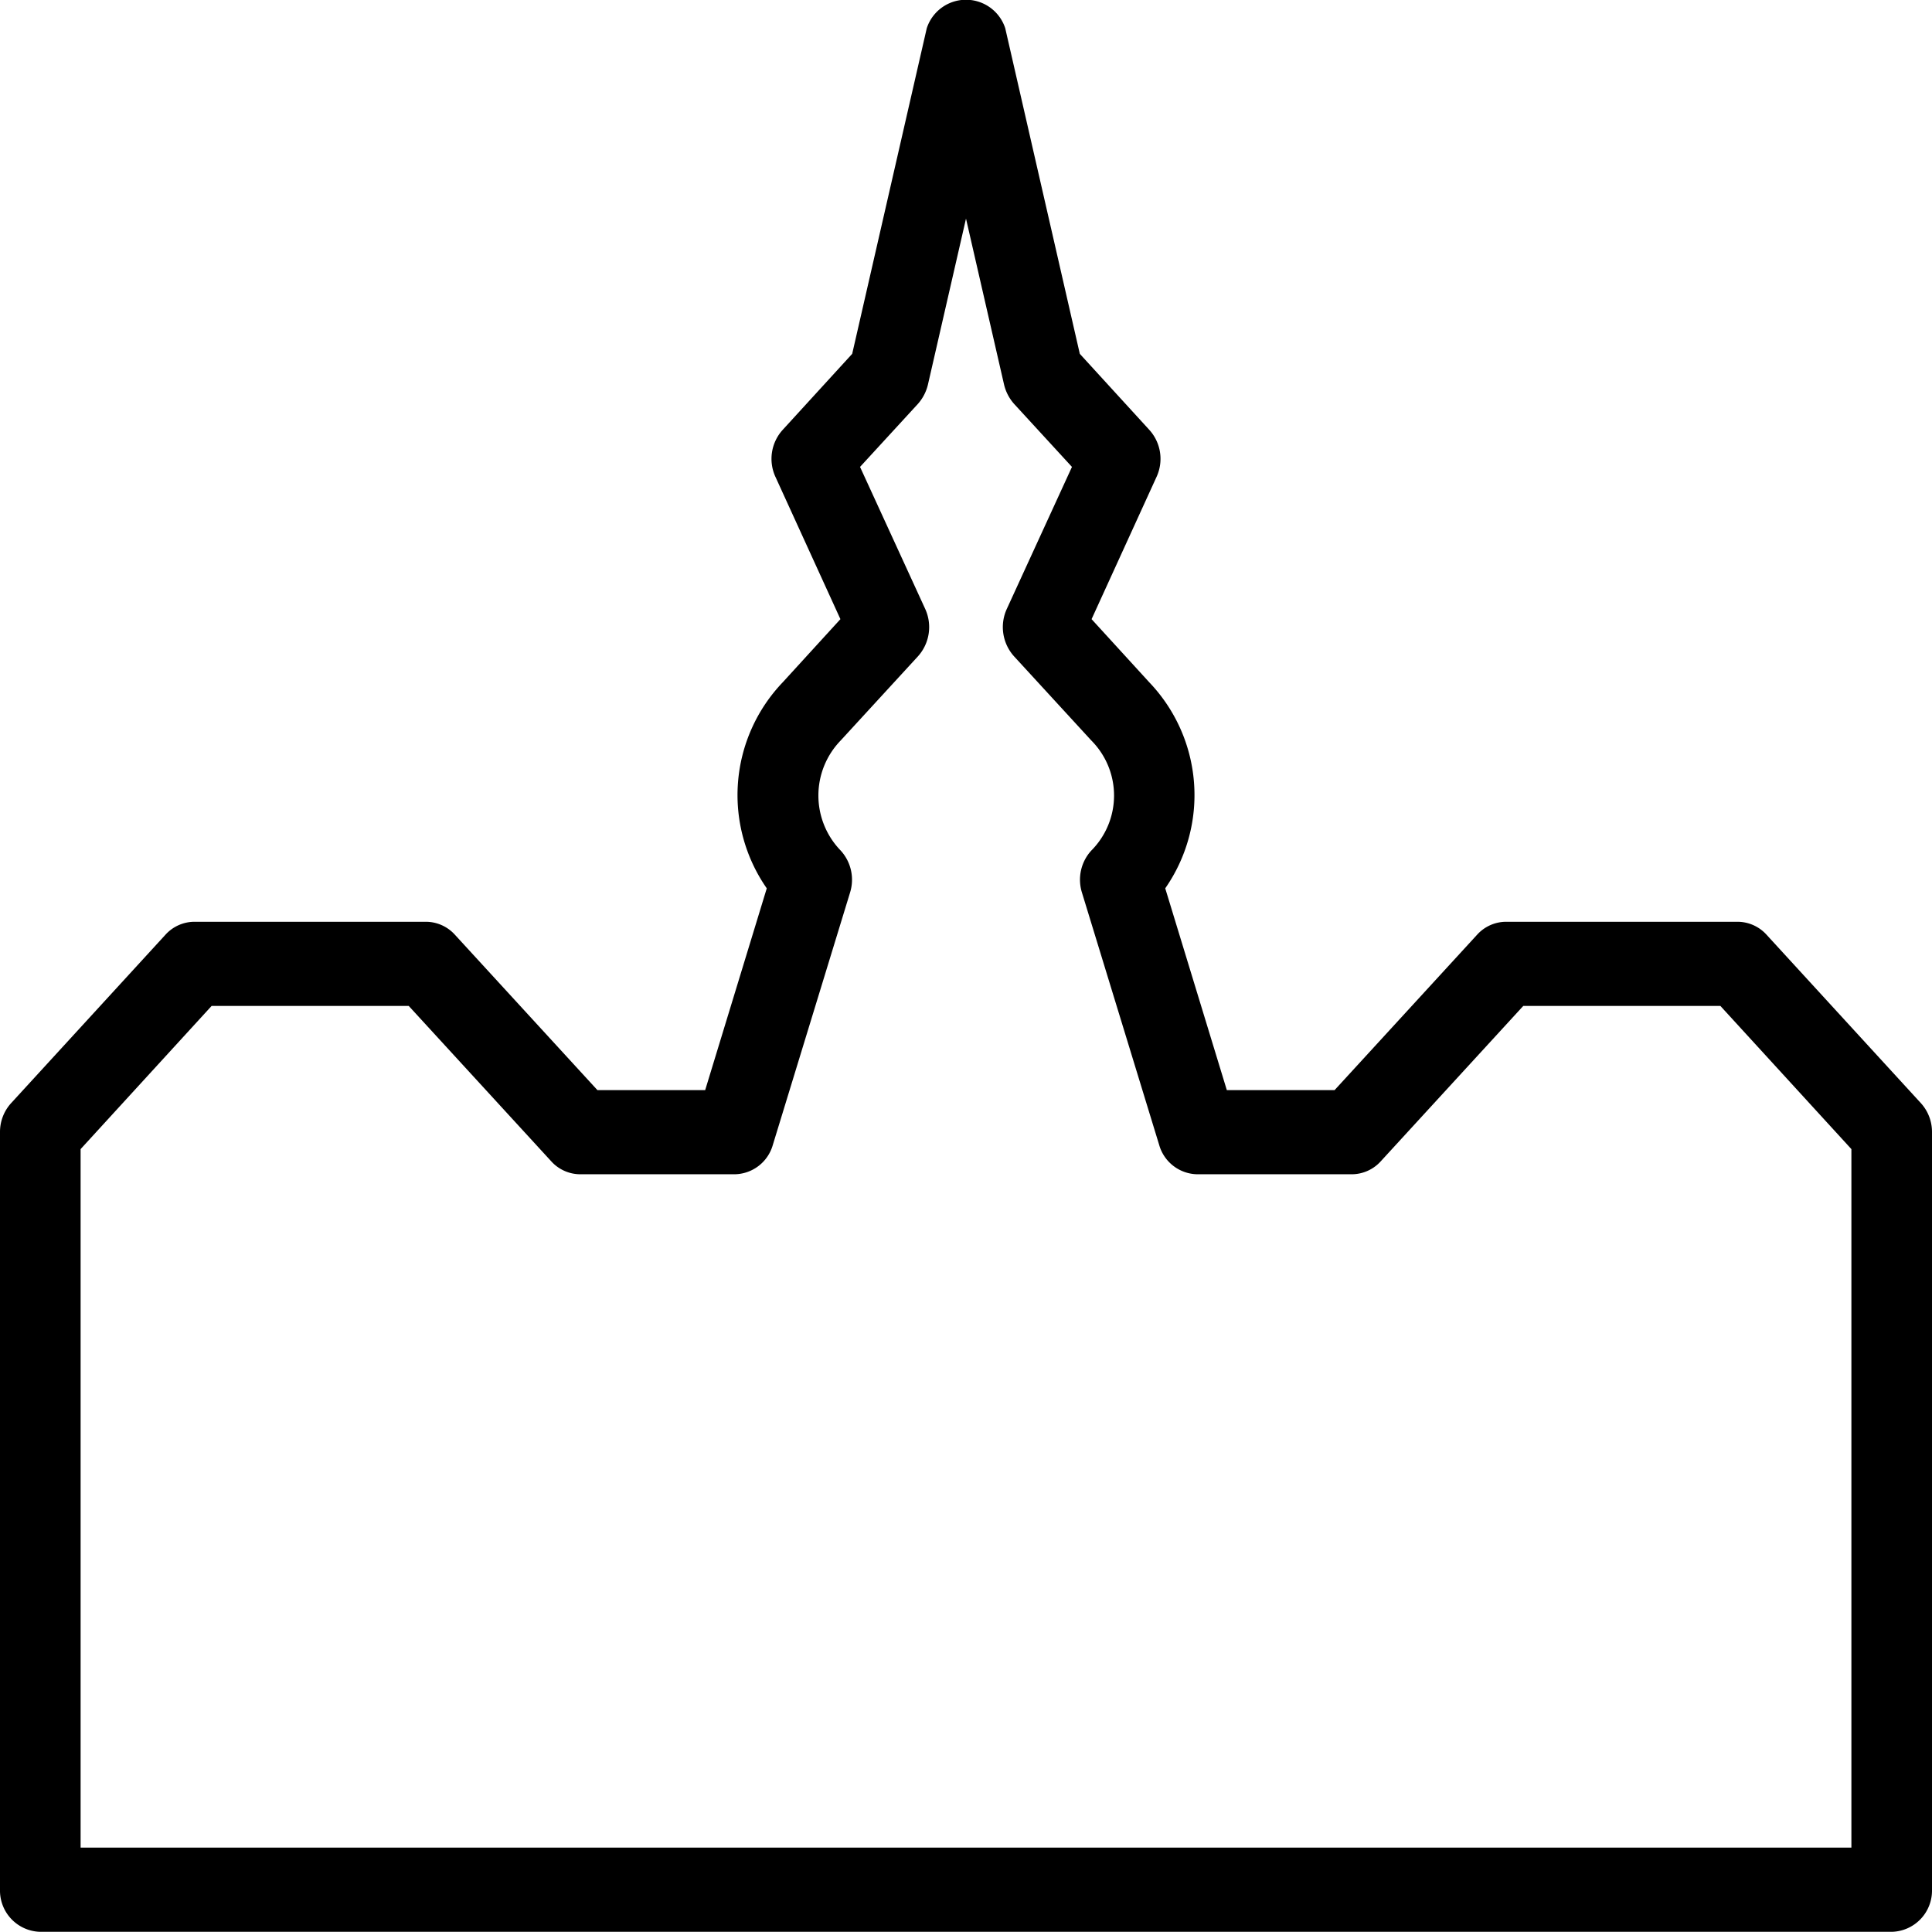
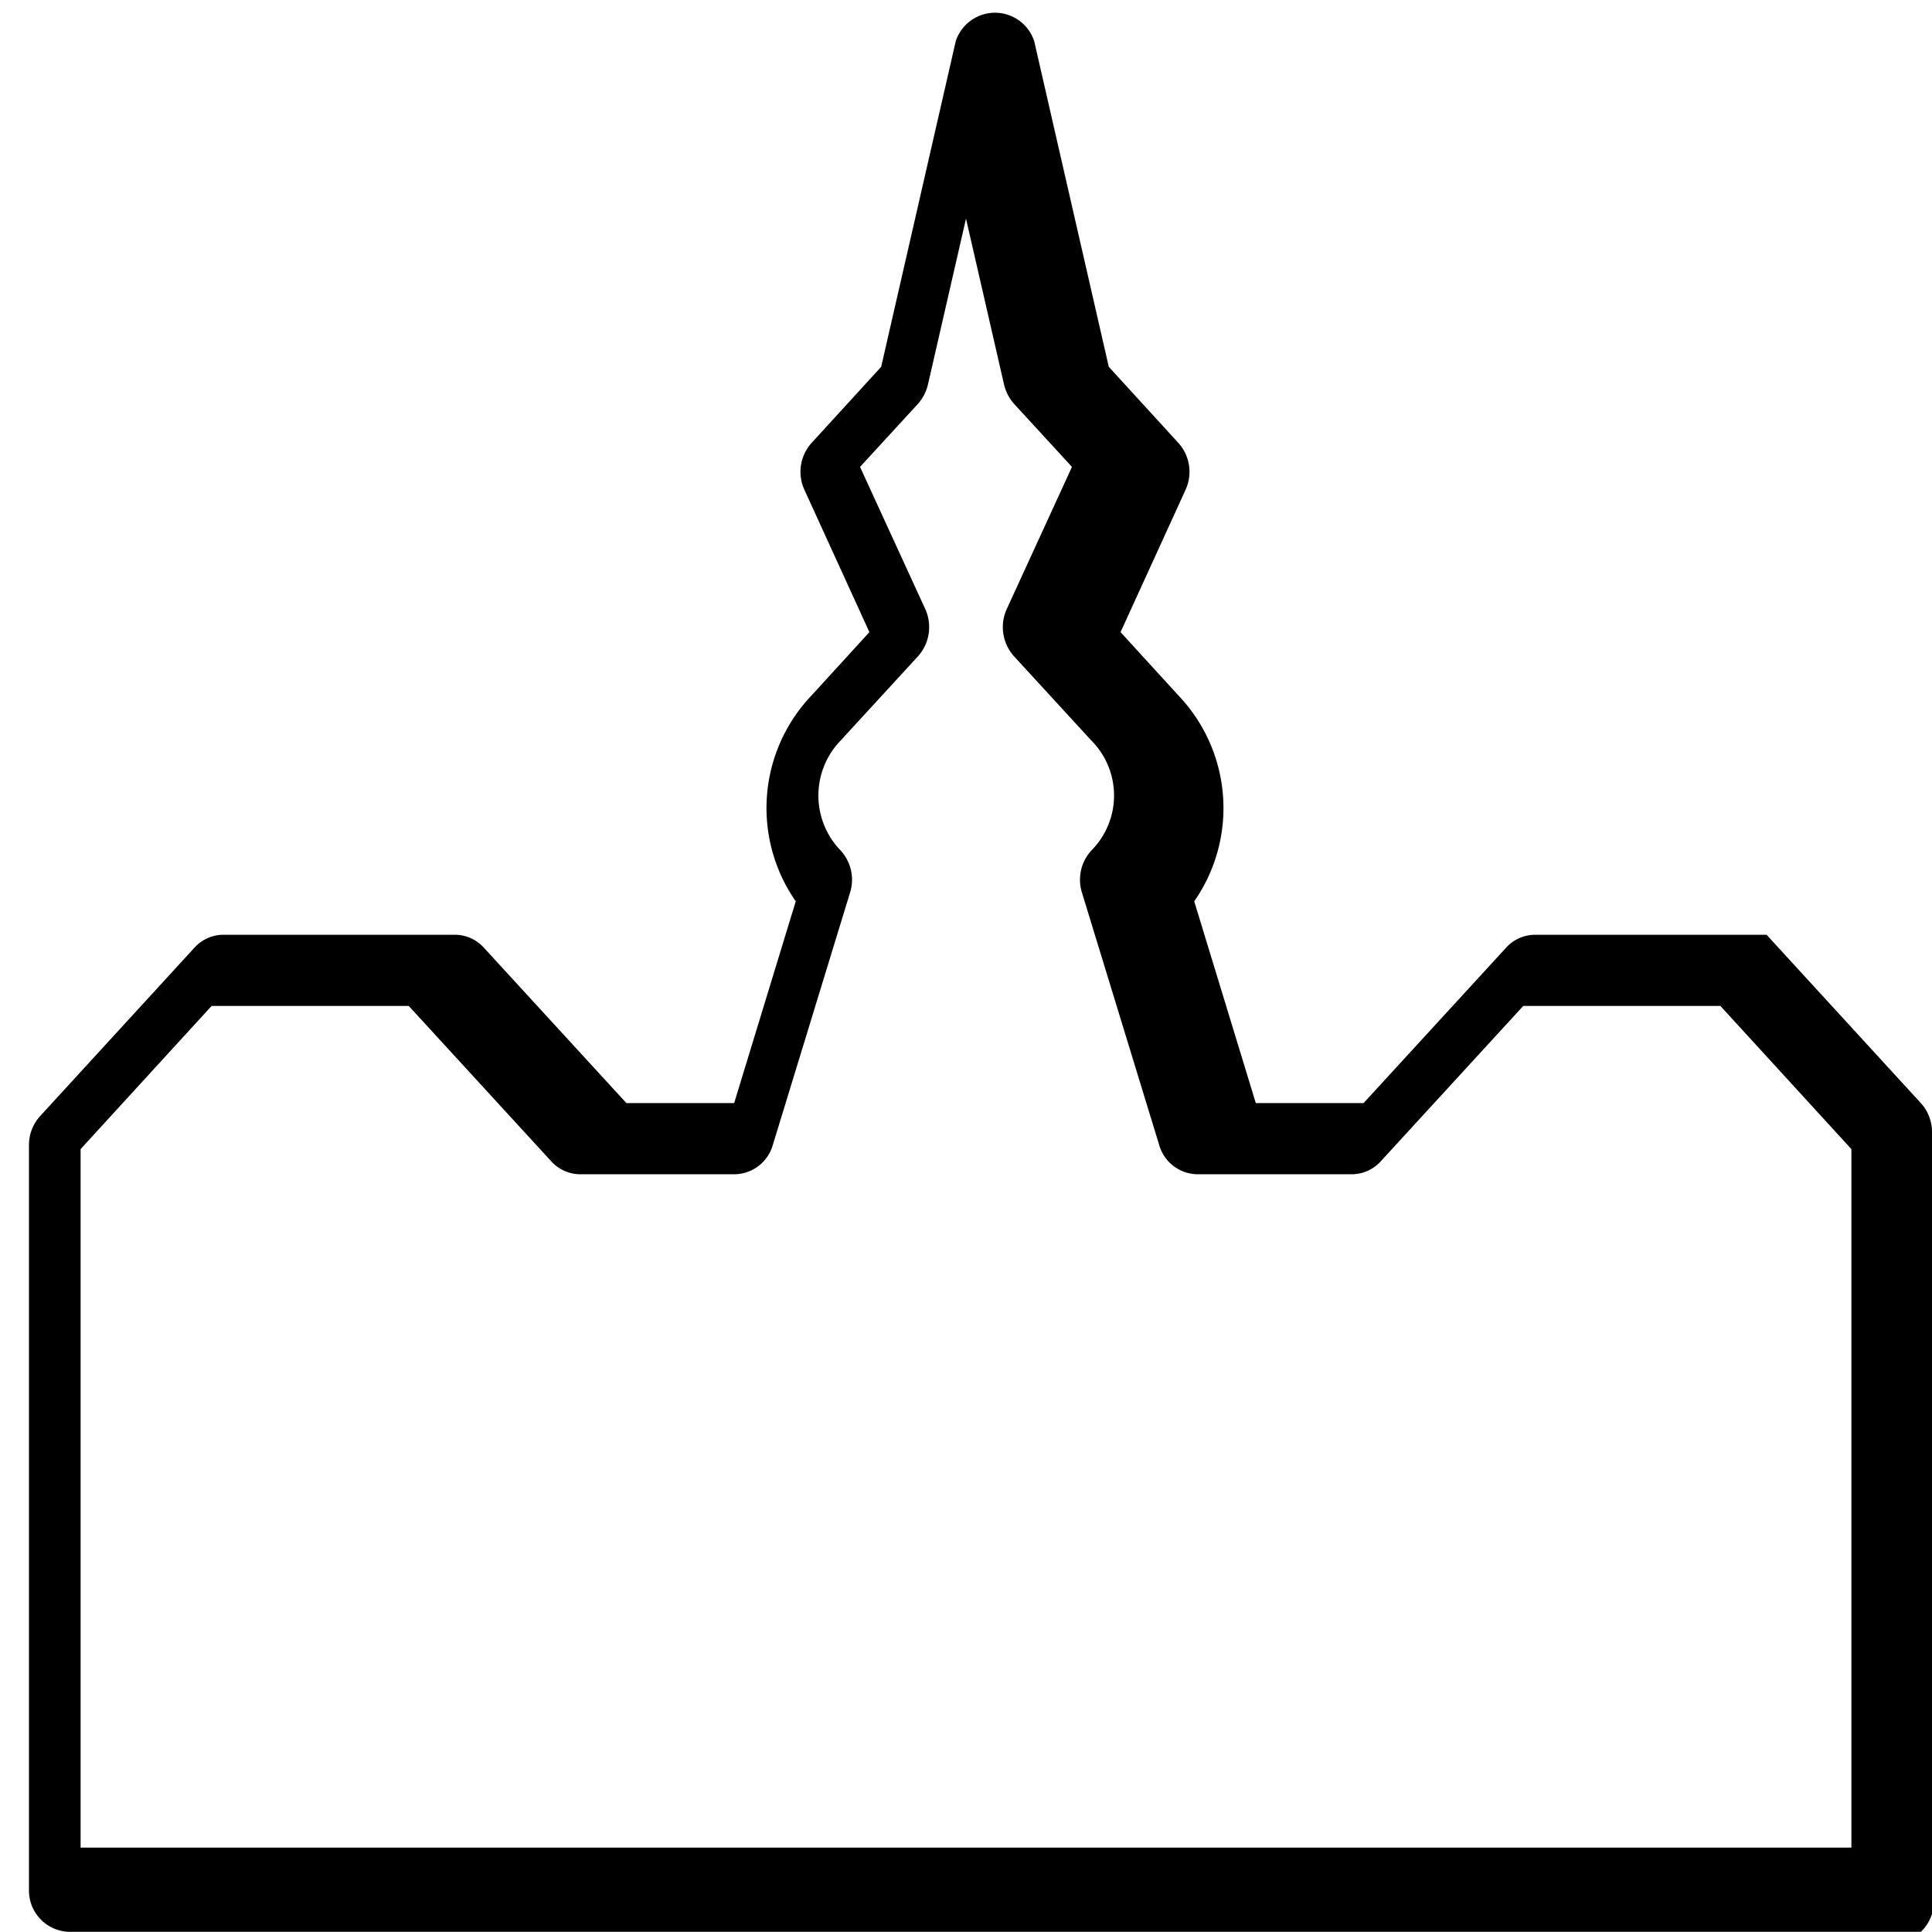
<svg xmlns="http://www.w3.org/2000/svg" width="32" height="32" viewBox="0 0 64 64">
  <defs>
    <style>
      .cls-1 {
        fill-rule: evenodd;
      }
    </style>
  </defs>
-   <path id="borgen-late-nighjt-sort" class="cls-1" d="M3175.63,911.541l-5.11-5.576a1.3,1.3,0,0,0-.96-0.43h-7.67a1.3,1.3,0,0,0-.96.43l-4.72,5.146h-3.57l-2.04-6.684a5.408,5.408,0,0,0-.53-6.826l-1.91-2.091,2.15-4.708a1.428,1.428,0,0,0-.24-1.565l-2.3-2.516-2.47-10.785a1.367,1.367,0,0,0-2.6,0l-2.47,10.785-2.3,2.516a1.428,1.428,0,0,0-.24,1.565l2.15,4.708-1.91,2.091a5.408,5.408,0,0,0-.53,6.826l-2.04,6.684h-3.57l-4.72-5.146a1.3,1.3,0,0,0-.96-0.43h-7.67a1.3,1.3,0,0,0-.96.43l-5.11,5.576a1.416,1.416,0,0,0-.37.964V937.6a1.366,1.366,0,0,0,1.33,1.394h61.34A1.366,1.366,0,0,0,3176,937.6V912.505A1.416,1.416,0,0,0,3175.63,911.541Zm-2.3,24.663h-58.66V913.066l4.34-4.743h6.53l4.72,5.146a1.3,1.3,0,0,0,.96.43h5.11a1.335,1.335,0,0,0,1.27-.969l2.56-8.365a1.431,1.431,0,0,0-.31-1.388,2.62,2.62,0,0,1,0-3.649l2.56-2.788a1.447,1.447,0,0,0,.24-1.565l-2.16-4.708,1.92-2.091a1.473,1.473,0,0,0,.33-0.64l1.26-5.494,1.26,5.494a1.473,1.473,0,0,0,.33.64l1.92,2.091-2.16,4.708a1.447,1.447,0,0,0,.24,1.565l2.56,2.788a2.584,2.584,0,0,1,0,3.649,1.431,1.431,0,0,0-.31,1.388l2.56,8.365a1.335,1.335,0,0,0,1.27.969h5.11a1.3,1.3,0,0,0,.96-0.43l4.72-5.146h6.53l4.34,4.743V936.2Z" transform="translate(-3112 -875)" />
+   <path id="borgen-late-nighjt-sort" class="cls-1" d="M3175.63,911.541l-5.11-5.576h-7.67a1.3,1.3,0,0,0-.96.43l-4.72,5.146h-3.57l-2.04-6.684a5.408,5.408,0,0,0-.53-6.826l-1.91-2.091,2.15-4.708a1.428,1.428,0,0,0-.24-1.565l-2.3-2.516-2.47-10.785a1.367,1.367,0,0,0-2.6,0l-2.47,10.785-2.3,2.516a1.428,1.428,0,0,0-.24,1.565l2.15,4.708-1.91,2.091a5.408,5.408,0,0,0-.53,6.826l-2.04,6.684h-3.57l-4.72-5.146a1.3,1.3,0,0,0-.96-0.43h-7.67a1.3,1.3,0,0,0-.96.43l-5.11,5.576a1.416,1.416,0,0,0-.37.964V937.6a1.366,1.366,0,0,0,1.33,1.394h61.34A1.366,1.366,0,0,0,3176,937.6V912.505A1.416,1.416,0,0,0,3175.63,911.541Zm-2.3,24.663h-58.66V913.066l4.34-4.743h6.53l4.72,5.146a1.3,1.3,0,0,0,.96.43h5.11a1.335,1.335,0,0,0,1.27-.969l2.56-8.365a1.431,1.431,0,0,0-.31-1.388,2.62,2.62,0,0,1,0-3.649l2.56-2.788a1.447,1.447,0,0,0,.24-1.565l-2.16-4.708,1.92-2.091a1.473,1.473,0,0,0,.33-0.64l1.26-5.494,1.26,5.494a1.473,1.473,0,0,0,.33.64l1.92,2.091-2.16,4.708a1.447,1.447,0,0,0,.24,1.565l2.56,2.788a2.584,2.584,0,0,1,0,3.649,1.431,1.431,0,0,0-.31,1.388l2.56,8.365a1.335,1.335,0,0,0,1.27.969h5.11a1.3,1.3,0,0,0,.96-0.43l4.72-5.146h6.53l4.34,4.743V936.2Z" transform="translate(-3112 -875)" />
</svg>